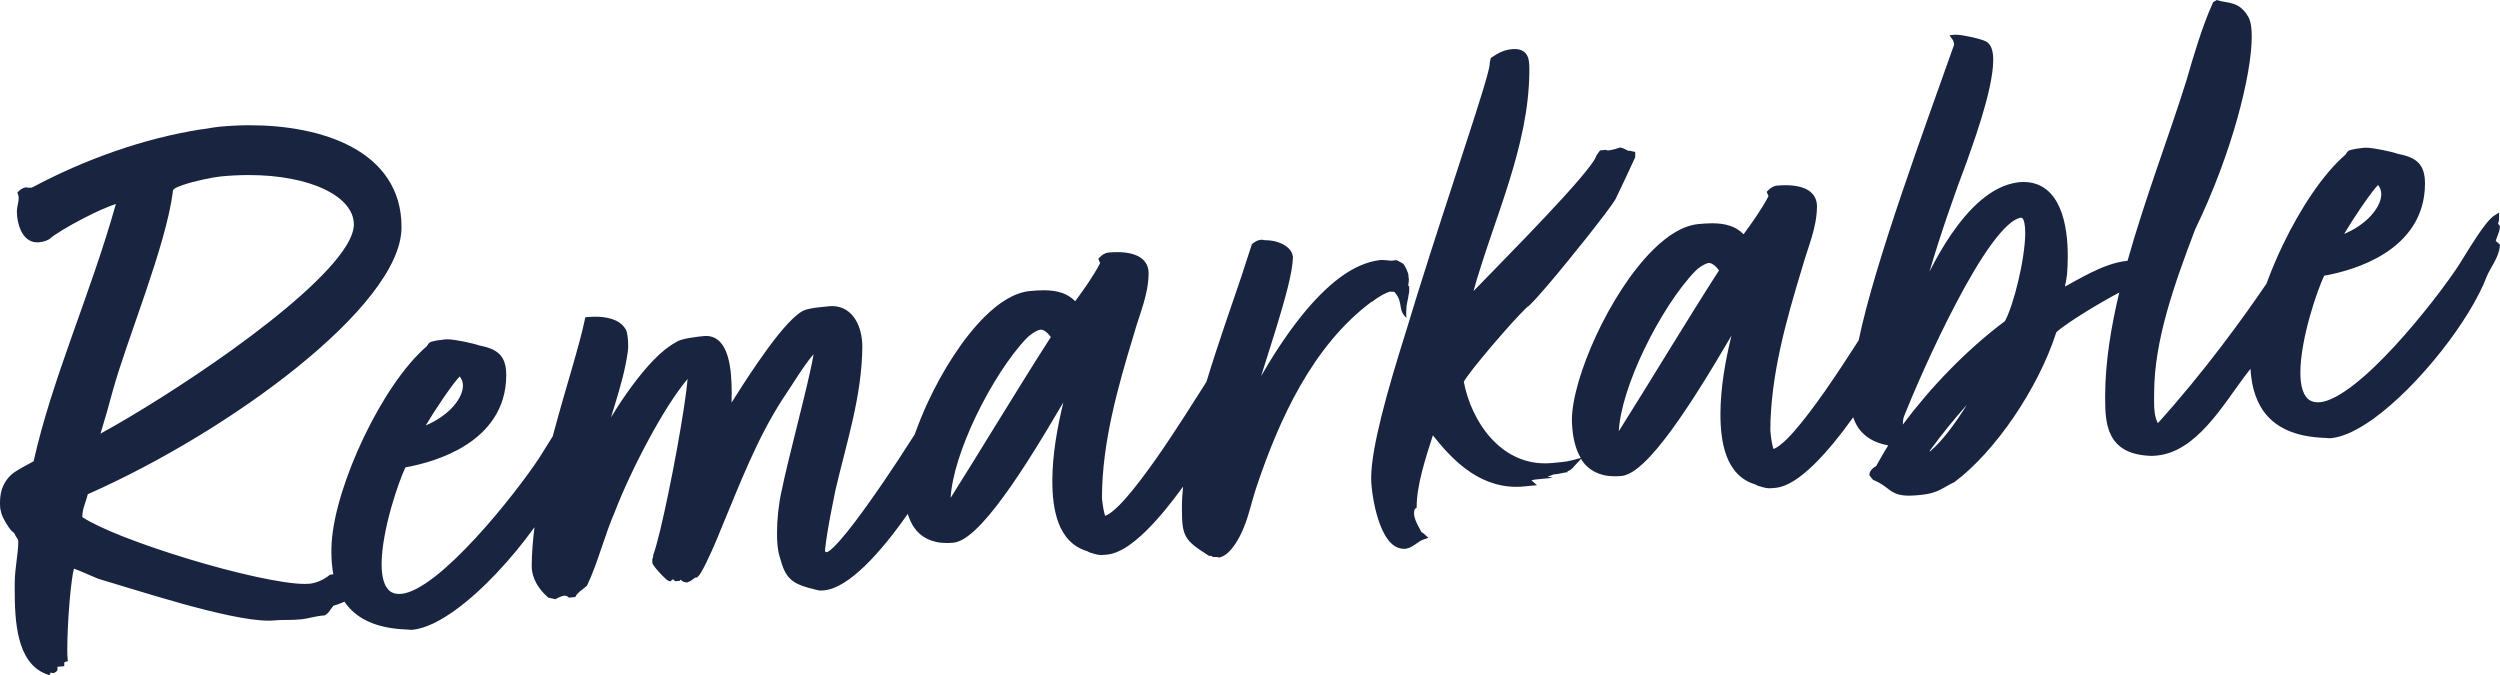
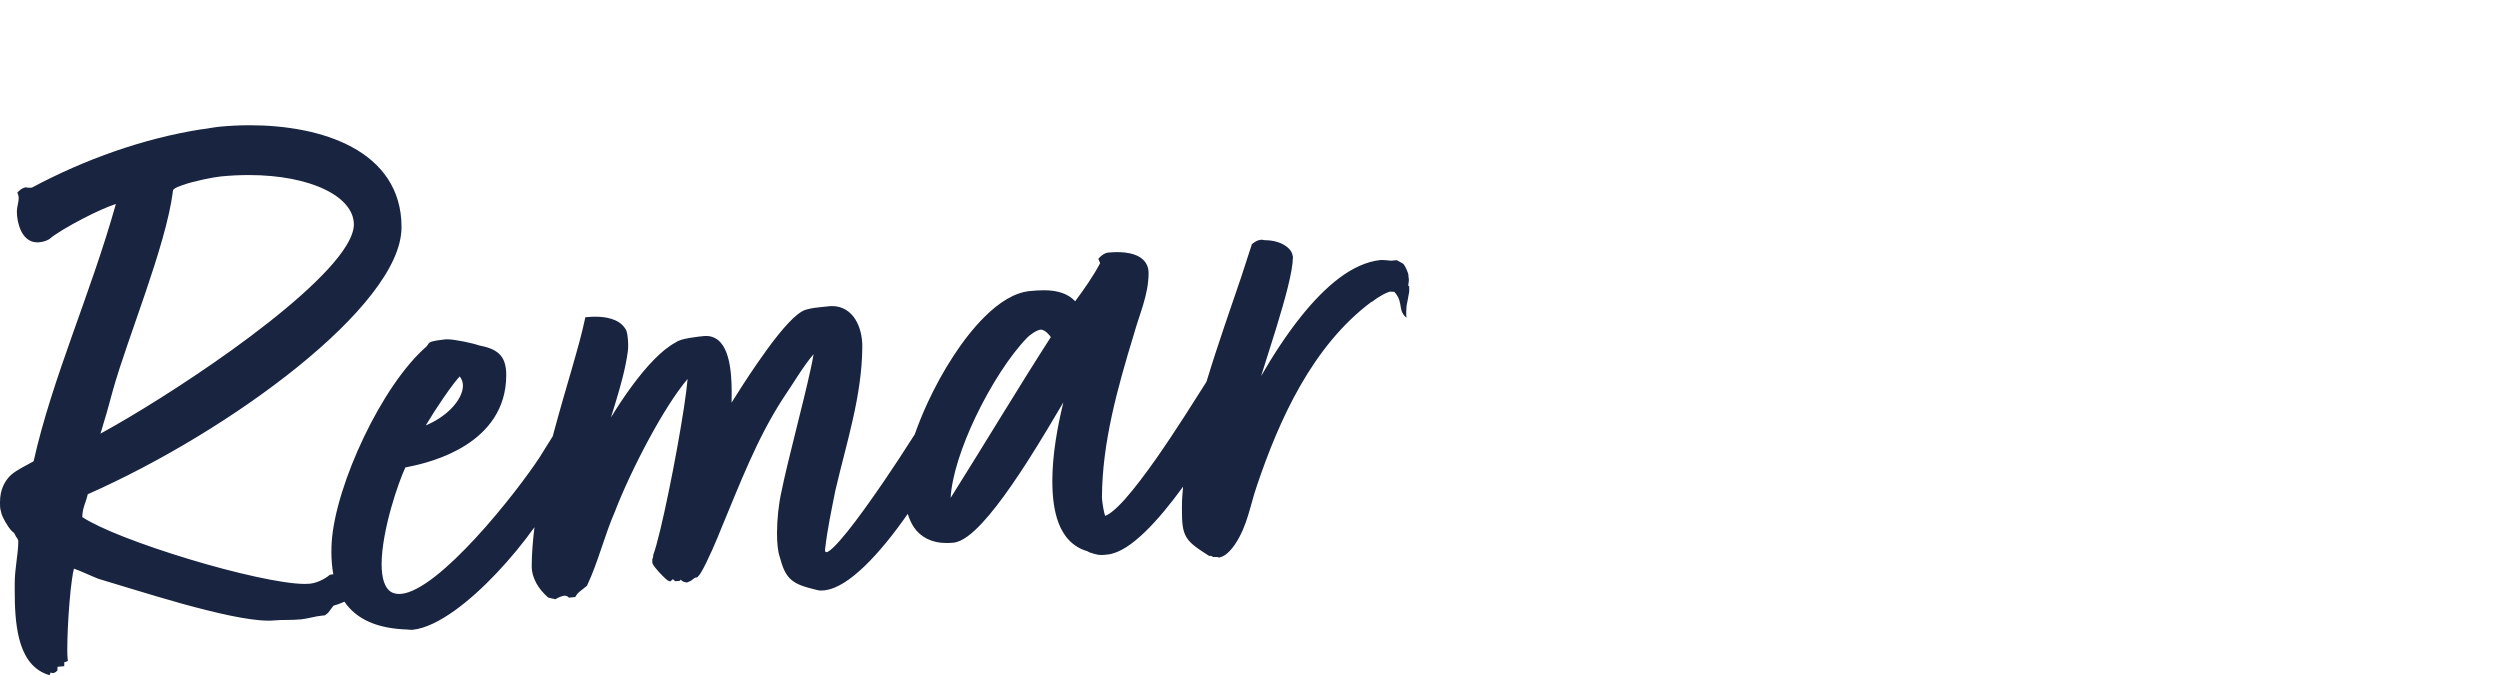
<svg xmlns="http://www.w3.org/2000/svg" width="485" height="131" viewBox="0 0 485 131" fill="none">
  <path d="M266.149 58.562C266.697 58.121 267.454 57.619 268.171 57.215C268.758 56.885 269.331 56.652 269.697 56.554C269.775 56.652 270.427 56.517 270.557 56.676C271.561 57.889 271.561 58.562 271.796 59.861C272.031 61.159 273.048 61.832 272.879 61.538C272.709 61.244 272.879 59.309 272.879 59.309C272.905 59.199 273.009 58.636 273.126 58.024C273.191 57.681 273.257 57.338 273.296 57.068L273.361 56.725L273.387 56.48V55.587L273.205 55.427V55.342C273.191 55.158 273.322 54.754 273.322 54.252C273.322 54.08 273.296 53.897 273.231 53.701L273.257 53.603C273.257 53.186 273.087 52.782 272.905 52.353C272.722 51.925 272.513 51.533 272.318 51.276L272.24 51.178L271.144 50.566L270.975 50.468L269.866 50.578C269.24 50.517 268.692 50.443 268.197 50.443H267.832C262.276 51.031 257.099 55.611 252.639 61.097C249.562 64.894 246.849 69.156 244.658 72.952C245.558 70.062 246.64 66.719 247.645 63.449C249.327 57.938 250.8 52.684 250.827 49.88V49.745L250.787 49.684C250.696 48.851 250.096 48.128 249.236 47.59C248.297 47.002 247.006 46.622 245.519 46.598H245.402L245.128 46.561C245.023 46.536 244.906 46.512 244.723 46.512H244.632C243.993 46.573 243.511 46.867 243.015 47.247L242.872 47.357L240.824 53.652C238.907 59.358 236.299 66.645 234.056 74.066C231.93 77.41 228.136 83.496 224.302 88.97C222.215 91.934 220.115 94.726 218.29 96.784C217.377 97.812 216.516 98.657 215.786 99.233C215.238 99.674 214.756 99.955 214.404 100.078C214.351 99.955 214.299 99.784 214.247 99.588C214.117 99.061 213.999 98.376 213.908 97.763C213.817 97.163 213.778 96.624 213.778 96.465C213.83 85.798 216.803 75.266 219.972 64.845C221.12 60.755 222.802 57.179 222.828 53.015V52.941C222.828 52.157 222.606 51.484 222.241 50.945C221.667 50.1 220.768 49.598 219.803 49.304C218.824 49.01 217.755 48.912 216.751 48.912C216.138 48.912 215.538 48.949 215.003 48.998C214.247 49.096 213.699 49.549 213.308 49.953L213.073 50.21L213.426 51.055C212.082 53.603 210.244 56.199 208.587 58.44C207.857 57.693 207.009 57.166 206.097 56.848C204.962 56.444 203.736 56.309 202.484 56.309C201.585 56.309 200.672 56.383 199.746 56.468C196.772 56.774 193.812 58.685 191.008 61.465C186.796 65.641 182.884 71.85 180.002 78.034C179.024 80.141 178.176 82.247 177.459 84.268C175.464 87.415 173.39 90.575 171.382 93.514C168.787 97.31 166.322 100.739 164.327 103.213C163.323 104.45 162.436 105.454 161.732 106.14C161.38 106.483 161.067 106.74 160.819 106.911C160.61 107.058 160.467 107.107 160.415 107.119L160.167 107.083C160.167 107.083 160.115 106.997 160.102 106.973C160.076 106.899 160.05 106.838 160.05 106.679C160.558 102.343 161.223 99.416 162.058 95.167C164.223 85.835 167.235 76.822 167.287 67.245V67.184C167.287 65.359 166.87 63.461 165.944 61.967C165.018 60.473 163.479 59.371 161.419 59.383C161.21 59.383 161.002 59.383 160.793 59.42L159.476 59.554C158.498 59.652 157.637 59.738 156.594 60.008C155.968 60.142 155.368 60.497 154.729 60.999C152.46 62.8 149.552 66.645 146.891 70.503C144.948 73.319 143.162 76.124 141.923 78.108C141.936 77.52 141.949 76.883 141.949 76.197C141.949 73.944 141.819 71.299 141.18 69.143C140.854 68.066 140.41 67.11 139.732 66.376C139.067 65.653 138.115 65.175 136.993 65.175C136.85 65.175 136.694 65.175 136.537 65.2C136.042 65.249 134.933 65.359 133.812 65.555C133.251 65.653 132.703 65.763 132.208 65.91C131.764 66.045 131.386 66.204 131.073 66.437C128.282 67.919 125.322 71.213 122.662 74.801C121.123 76.871 119.714 79.026 118.528 80.986C118.828 80.018 119.154 78.977 119.48 77.875C120.393 74.862 121.358 71.458 121.801 68.151C121.853 67.821 121.866 67.404 121.866 66.963C121.866 66.327 121.827 65.641 121.723 65.041C121.671 64.747 121.618 64.465 121.54 64.22C121.462 64.024 121.384 63.841 121.24 63.669C120.627 62.751 119.675 62.187 118.645 61.869C117.615 61.538 116.506 61.44 115.476 61.44C114.942 61.44 114.433 61.465 113.977 61.514L113.546 61.55L113.468 61.955C112.386 67.147 109.816 75.034 107.495 83.655C107.404 83.986 107.326 84.317 107.234 84.635C106.191 86.264 105.265 87.819 104.731 88.652C102.448 92.142 97.558 98.645 92.303 104.34C89.668 107.193 86.956 109.838 84.439 111.81C81.922 113.782 79.588 115.055 77.893 115.202C77.723 115.214 77.567 115.227 77.423 115.227C76.784 115.227 76.289 115.08 75.871 114.835C75.258 114.467 74.802 113.818 74.489 112.888C74.176 111.969 74.033 110.781 74.033 109.459C74.033 106.213 74.88 102.086 75.897 98.474C76.862 95.057 77.984 92.069 78.649 90.672C78.858 90.636 79.145 90.575 79.523 90.501C81.674 90.06 86.291 88.97 90.412 86.325C94.533 83.692 98.197 79.43 98.21 72.829V72.756C98.21 70.87 97.78 69.535 96.815 68.629C95.863 67.735 94.533 67.331 92.903 67C92.342 66.792 91.246 66.523 90.06 66.278C88.834 66.033 87.569 65.825 86.773 65.825H86.474C86.147 65.874 85.443 65.947 84.778 66.045C84.439 66.106 84.126 66.167 83.852 66.241L83.461 66.388C83.357 66.449 83.213 66.535 83.096 66.719L82.809 67.159C78.453 70.907 74.059 77.569 70.629 84.721C67.186 91.909 64.708 99.576 64.343 105.258C64.304 105.883 64.291 106.495 64.291 107.083C64.291 108.65 64.421 110.095 64.669 111.442C64.656 111.442 64.643 111.43 64.617 111.418L64.317 111.455L64.004 111.504C62.791 112.52 61.239 113.132 60.066 113.243C59.792 113.267 59.479 113.279 59.127 113.279C54.85 113.279 45.565 111.173 36.618 108.454C32.145 107.095 27.725 105.601 24.021 104.144C20.5 102.76 17.618 101.413 15.962 100.31C15.988 99.404 16.131 98.792 16.327 98.155C16.523 97.518 16.797 96.832 17.031 95.877C30.946 89.73 46.047 80.618 57.718 71.189C63.6 66.437 68.608 61.612 72.168 57.007C75.728 52.403 77.867 48.043 77.893 44.148V44.038C77.906 36.605 73.928 31.584 68.282 28.534C62.635 25.473 55.332 24.297 48.434 24.297C46.399 24.297 44.404 24.407 42.5 24.591C41.3 24.713 40.153 24.983 39.057 25.093H39.018C27.855 26.856 16.536 30.873 6.181 36.396C6.038 36.409 5.881 36.421 5.712 36.421C5.529 36.421 5.347 36.409 5.177 36.372L5.073 36.347H4.969C4.721 36.384 4.551 36.47 4.303 36.592C4.069 36.715 3.821 36.886 3.599 37.119L3.365 37.364L3.482 37.67C3.586 37.927 3.625 38.184 3.625 38.466C3.625 39.201 3.299 40.034 3.273 40.989V41.062C3.273 42.152 3.508 43.548 4.069 44.748C4.356 45.349 4.734 45.9 5.242 46.316C5.751 46.732 6.403 47.014 7.159 47.014H7.485C7.981 46.953 8.75 46.879 9.533 46.414L9.572 46.389L9.611 46.353C10.667 45.422 13.419 43.781 16.249 42.324C18.531 41.136 20.904 40.083 22.482 39.568C17.527 57.215 10.172 73.197 6.52 89.485C4.995 90.366 3.417 91.052 2.139 92.13C0.926 93.293 0 94.922 0 97.433V97.69C0 98.216 0.013 98.706 0.183 99.196C0.222 99.502 0.326 99.808 0.483 100.176C0.769 100.813 1.187 101.56 1.617 102.184C1.839 102.49 2.047 102.772 2.256 102.992L2.595 103.286C2.595 103.286 2.686 103.335 2.726 103.372L3.117 104.119L3.169 104.205L3.234 104.266C3.234 104.266 3.365 104.438 3.43 104.597C3.508 104.756 3.547 104.94 3.547 104.94C3.547 107.585 2.869 110.071 2.856 113.194C2.856 113.61 2.856 114.063 2.856 114.516C2.856 117.406 2.947 120.884 3.73 123.946C4.121 125.477 4.695 126.897 5.555 128.098C6.403 129.285 7.551 130.253 9.037 130.792L9.624 131L9.807 130.473L9.911 130.51C10.002 130.535 10.081 130.559 10.237 130.571H10.302L10.459 130.547L10.811 130.375L11.006 130.192L11.15 130.033V129.359L11.945 129.286L12.467 129.237V128.489L12.741 128.392L13.171 128.245L13.119 127.816C13.067 127.461 13.054 126.775 13.054 125.905C13.054 123.652 13.21 120.101 13.484 116.868C13.615 115.251 13.771 113.708 13.954 112.459C14.071 111.577 14.214 110.83 14.345 110.316C15.753 110.806 17.357 111.602 19.118 112.3H19.144L19.17 112.312C22.652 113.328 28.977 115.349 35.354 117.125C41.757 118.888 48.186 120.407 52.098 120.407C52.502 120.407 52.867 120.395 53.219 120.358C54.784 120.199 56.584 120.346 58.449 120.15C59.701 120.015 61.161 119.562 62.387 119.439C62.557 119.427 62.883 119.39 63.039 119.378L63.652 118.888L64.109 118.276L64.695 117.504C65.23 117.357 65.765 117.174 66.338 116.929L66.821 116.721C67.108 117.149 67.421 117.553 67.773 117.933C70.146 120.529 73.798 121.925 78.819 122.121H78.949C79.066 122.121 79.353 122.183 79.744 122.183H80.031C82.548 121.913 85.378 120.48 88.325 118.362C93.62 114.529 99.293 108.393 103.687 102.282C103.374 104.842 103.166 107.364 103.153 109.777V109.814C103.153 112.263 104.561 114.333 106.256 115.839L106.374 115.937L107.508 116.194L107.743 116.255L107.952 116.133C108.212 115.974 109.034 115.594 109.504 115.557H109.556C109.738 115.557 110.038 115.643 110.182 115.778L110.377 115.949L111.303 115.851L111.603 115.827L111.747 115.57C112.125 114.884 112.868 114.504 113.768 113.72L113.859 113.647L113.911 113.549C116.089 108.932 117.263 103.837 119.388 99.025V99C120.862 95.192 123.301 89.938 126 84.978C128.426 80.508 131.073 76.258 133.394 73.515C133.29 74.826 133.029 76.81 132.677 79.149C131.96 83.814 130.851 89.962 129.717 95.424C128.595 100.886 127.461 105.687 126.756 107.585L126.717 107.671V108.001L126.574 108.418L126.548 108.503V109.201C126.665 109.544 126.861 109.777 127.122 110.132C127.5 110.622 128.034 111.198 128.504 111.675C128.739 111.908 128.96 112.128 129.143 112.287L129.391 112.496C129.482 112.557 129.521 112.606 129.678 112.667L130.017 112.802L130.551 112.361L130.812 112.594L131.008 112.765L131.608 112.704L131.882 112.679L132.051 112.447C132.403 112.851 132.729 112.924 133.277 113.01L134.02 112.679L134.842 112.067L135.233 112.018L135.376 111.883C135.572 111.7 135.729 111.479 135.924 111.185C137.176 109.189 139.354 103.997 139.823 102.76C143.462 94.04 146.774 85.235 151.834 77.41C153.933 74.336 155.785 71.103 157.833 68.715C157.702 69.547 157.494 70.613 157.22 71.825C155.785 78.426 152.76 89.619 151.638 95.216C151.051 97.739 150.738 100.813 150.738 103.421C150.738 105.307 150.895 106.924 151.26 108.013C151.834 110.144 152.382 111.504 153.503 112.471C154.625 113.439 156.15 113.892 158.537 114.467C158.785 114.541 159.032 114.565 159.254 114.565C159.502 114.565 159.724 114.541 159.893 114.529C162.371 114.259 165.018 112.434 167.757 109.814C170.574 107.095 173.469 103.482 176.103 99.686C176.403 100.653 176.794 101.547 177.329 102.331C178.607 104.18 180.719 105.356 183.666 105.344C184.084 105.344 184.514 105.319 184.958 105.283C185.896 105.185 186.822 104.707 187.8 103.984C191.191 101.462 195.312 95.73 199.12 89.84C201.858 85.578 204.414 81.255 206.292 78.059C205.079 83.031 204.18 88.248 204.154 93.11V93.33C204.154 95.987 204.401 98.939 205.366 101.474C206.318 103.972 208.053 106.103 210.948 106.936C211.156 107.083 211.378 107.181 211.561 107.23C211.795 107.291 211.991 107.34 212.278 107.45H212.304L212.33 107.462C212.8 107.597 213.191 107.671 213.608 107.671C213.96 107.671 214.325 107.634 214.847 107.585C217.168 107.328 219.62 105.613 222.202 103.127C224.628 100.764 227.144 97.69 229.518 94.408C229.387 95.706 229.296 96.955 229.296 98.143C229.296 98.339 229.296 98.547 229.296 98.731C229.296 101.351 229.387 102.882 230.144 104.18C230.913 105.478 232.217 106.336 234.408 107.744L234.591 107.854L234.799 107.83H234.852L234.982 107.867H234.995L235.373 108.062H236.182L236.299 108.099L236.482 108.173L236.677 108.124C237.434 107.928 238.034 107.438 238.516 106.936C239.012 106.434 239.39 105.883 239.638 105.54V105.527C242.024 101.951 242.533 97.984 243.837 94.236C248.14 81.475 254.582 67.123 266.071 58.55L266.149 58.562ZM203.867 65.384C197.79 74.813 190.578 86.827 184.423 96.588C184.645 92.35 186.601 86.435 189.339 80.728C192.234 74.703 195.964 68.898 199.276 65.506C199.472 65.298 199.941 64.894 200.463 64.563C200.972 64.233 201.558 63.975 201.858 63.951H201.937C202.237 63.939 202.68 64.159 203.084 64.514C203.397 64.784 203.658 65.102 203.867 65.396V65.384ZM89.186 73.025C89.603 73.552 89.799 74.14 89.812 74.813C89.812 76.185 88.951 77.875 87.399 79.406C86.16 80.63 84.504 81.733 82.6 82.529C83.552 80.924 84.804 78.977 86.004 77.226C86.787 76.087 87.543 75.034 88.182 74.213C88.573 73.711 88.925 73.307 89.186 73.025ZM33.528 37.131V37.07L33.593 36.849C33.593 36.849 33.71 36.727 33.815 36.629C34.089 36.421 34.688 36.151 35.445 35.894C37.74 35.098 41.444 34.364 42.839 34.229C44.704 34.045 46.529 33.959 48.277 33.959C54.276 33.959 59.427 35.013 63.039 36.764C64.839 37.633 66.26 38.674 67.199 39.825C68.151 40.977 68.647 42.213 68.647 43.548V43.573C68.647 44.712 68.125 46.12 67.147 47.712C63.704 53.309 54.719 60.901 45.043 67.857C35.758 74.532 25.834 80.667 19.496 84.121C20.37 81.316 21.126 78.61 21.882 75.793C24.699 65.616 32.159 47.859 33.541 37.156L33.528 37.131Z" fill="#182440" />
-   <path d="M484.204 46.806H484.165C484.218 46.536 484.361 46.157 484.517 45.753C484.726 45.226 484.961 44.638 484.974 44.014V43.83L484.609 43.389C484.83 42.948 484.817 42.52 484.817 42.275V41.234L483.905 41.809C483.331 42.177 482.77 42.813 482.131 43.622C480.253 46.022 477.958 49.965 476.98 51.484C474.698 54.962 469.807 61.465 464.552 67.159C461.918 70.013 459.205 72.658 456.675 74.618C454.159 76.589 451.824 77.863 450.129 78.022C449.959 78.034 449.803 78.046 449.659 78.046C449.02 78.046 448.525 77.9 448.108 77.655C447.495 77.287 447.038 76.638 446.725 75.707C446.412 74.789 446.269 73.601 446.269 72.278C446.269 69.033 447.117 64.906 448.134 61.293C449.099 57.877 450.22 54.889 450.885 53.492C451.094 53.456 451.381 53.394 451.759 53.321C453.911 52.88 458.527 51.79 462.648 49.145C466.769 46.512 470.433 42.25 470.446 35.662V35.588C470.446 33.702 470.016 32.367 469.051 31.461C468.099 30.567 466.769 30.163 465.139 29.832C464.578 29.624 463.483 29.355 462.283 29.11C461.057 28.865 459.792 28.657 458.997 28.657H458.697C458.371 28.706 457.667 28.767 457.001 28.877C456.662 28.938 456.349 29 456.076 29.073L455.684 29.22C455.567 29.281 455.437 29.367 455.319 29.551L455.032 29.991C450.677 33.739 446.295 40.401 442.852 47.553C441.665 50.014 440.609 52.537 439.709 55.011C435.132 61.746 427.529 72.254 418.622 82.1C418.023 80.949 417.879 79.479 417.892 77.875C417.892 77.275 417.905 76.663 417.905 76.05C417.957 66.07 421.739 55.305 425.873 44.467C433.046 29.673 436.827 14.426 436.84 7.103C436.84 5.437 436.658 4.188 436.201 3.331C435.354 1.788 434.297 1.053 433.228 0.723C432.172 0.38 431.194 0.367 430.32 0.086L430.059 0L429.498 0.331L429.342 0.429L429.277 0.588C427.268 5.009 425.443 11.144 424.269 15.284C420.996 25.864 416.21 38.233 412.741 50.602C412.715 50.602 412.676 50.602 412.65 50.602C410.237 50.847 407.759 51.839 405.49 52.966C403.665 53.872 401.995 54.84 400.6 55.599C400.626 55.464 400.652 55.329 400.678 55.158C400.783 54.668 400.913 54.068 401.004 53.223C401.096 52.182 401.148 50.994 401.148 49.721C401.148 46.659 400.809 43.144 399.583 40.315C398.97 38.907 398.135 37.658 396.975 36.752C395.827 35.845 394.34 35.306 392.567 35.306C392.202 35.306 391.811 35.331 391.419 35.38C386.268 36.09 381.952 40.511 378.548 45.447C376.905 47.847 375.483 50.382 374.323 52.709C376.253 46.047 379.2 37.535 381.613 31.216V31.192C381.86 30.432 383.138 27.04 384.338 23.121C385.538 19.19 386.685 14.732 386.685 11.646C386.685 10.814 386.607 10.067 386.386 9.442C386.177 8.817 385.799 8.279 385.199 7.997C384.56 7.703 383.477 7.409 382.356 7.164C381.234 6.919 380.126 6.736 379.422 6.736H379.161L378.196 6.846L378.744 7.605C378.9 7.813 379.109 8.328 379.096 8.646L379.044 8.903L379.004 8.952L378.978 9.013C373.54 24.395 363.682 50.994 360.578 66.033C358.635 69.07 356.3 72.646 353.953 76.001C351.867 78.965 349.767 81.757 347.941 83.814C347.028 84.843 346.181 85.688 345.438 86.264C344.89 86.705 344.407 86.986 344.055 87.109C344.003 86.986 343.951 86.815 343.912 86.619C343.781 86.092 343.664 85.407 343.573 84.794C343.494 84.194 343.442 83.655 343.442 83.496C343.494 72.829 346.468 62.298 349.637 51.876C350.784 47.785 352.466 44.21 352.493 40.046V39.972C352.493 39.189 352.271 38.515 351.906 37.964C351.332 37.119 350.432 36.617 349.467 36.323C348.489 36.029 347.42 35.931 346.416 35.931C345.803 35.931 345.203 35.968 344.668 36.017C343.912 36.115 343.364 36.568 342.973 36.972L342.738 37.217L343.09 38.062C341.747 40.609 339.908 43.205 338.252 45.447C337.522 44.7 336.674 44.173 335.761 43.854C334.627 43.45 333.401 43.316 332.162 43.316C331.262 43.316 330.336 43.389 329.423 43.475C326.45 43.781 323.503 45.691 320.686 48.471C316.474 52.647 312.562 58.856 309.68 65.041C306.811 71.225 304.959 77.373 304.946 81.512C304.946 81.818 304.946 82.124 304.985 82.406C305.115 84.843 305.611 87.072 306.667 88.848L305.05 89.276C304.098 89.521 303.668 89.57 303.185 89.619C302.69 89.668 302.194 89.717 301.216 89.815C300.721 89.864 300.225 89.889 299.743 89.889C295.387 89.889 291.853 87.905 289.153 84.892C286.506 81.929 284.72 77.961 283.976 74.066C284.068 73.883 284.276 73.552 284.563 73.148C285.854 71.323 288.697 67.894 291.305 64.918C292.609 63.424 293.848 62.04 294.813 61.036C295.296 60.522 295.7 60.105 296 59.824C296.143 59.677 296.274 59.567 296.365 59.493L296.443 59.432L296.508 59.407L296.613 59.322C297.317 58.685 298.569 57.301 300.121 55.489C302.442 52.782 305.389 49.157 307.945 45.936C310.501 42.703 312.627 39.911 313.344 38.76V38.735L313.37 38.711C314.7 36.005 315.861 33.469 317.178 30.616L317.23 30.518V29.477L316.291 29.269L316.187 29.244L315.926 29.269C315.704 29.171 315.509 29.073 315.313 28.975C315.078 28.853 314.818 28.718 314.492 28.644L314.322 28.608L314.153 28.669C313.514 28.889 312.731 29.11 312.001 29.183H311.831L311.636 29.122L311.492 29.073L310.684 29.159L310.41 29.183L309.758 30.09L309.706 30.163L309.68 30.249C309.601 30.543 309.197 31.241 308.545 32.11C306.263 35.196 301.047 40.781 296 46.034C292.035 50.161 288.175 54.08 285.854 56.48C289.779 42.397 296.6 28.571 296.691 13.826V13.459C296.691 12.54 296.678 11.634 296.313 10.863C296.13 10.471 295.83 10.116 295.4 9.871C294.97 9.626 294.448 9.515 293.848 9.515C293.666 9.515 293.483 9.515 293.274 9.54C291.657 9.699 290.549 10.361 289.401 11.12L289.206 11.242L288.997 12.283V12.491C288.997 12.675 288.867 13.385 288.593 14.377C286.715 21.444 278.734 44.467 272.722 64.428C269.071 76.038 266.058 86.741 266.006 92.681V92.754C266.006 94.506 266.436 97.812 267.375 100.751C267.845 102.221 268.458 103.605 269.24 104.646C270.01 105.687 271.04 106.458 272.331 106.47H272.644C273.426 106.372 274.013 105.968 274.587 105.589C275.148 105.197 275.695 104.817 276.23 104.633L277.117 104.327L276.1 103.433L276.021 103.36L275.917 103.323C275.917 103.323 275.826 103.274 275.774 103.25L275.239 102.245C274.756 101.327 274.339 100.519 274.326 99.563V99.539C274.326 99.38 274.326 99.184 274.378 99.012C274.417 98.841 274.496 98.718 274.613 98.633L274.835 98.474V98.204C274.848 94.163 276.543 88.897 277.977 84.451C279.803 86.766 281.877 89.105 284.328 90.942C287.08 93.012 290.34 94.444 294.174 94.444C294.696 94.444 295.217 94.42 295.752 94.359L298.178 94.126L297.108 93.183C297.408 93.11 297.682 93.036 297.891 93.024L301.242 92.693L300.225 92.46C300.629 92.35 301.021 92.216 301.399 92.032C301.542 92.02 301.673 92.007 301.816 91.995C302.559 91.922 303.381 91.677 303.942 91.628H304.098L304.085 91.432C304.489 91.297 304.789 91.089 305.024 90.868C305.246 90.648 305.415 90.428 305.637 90.183L306.732 89.007C306.811 89.129 306.863 89.264 306.941 89.387C308.219 91.236 310.332 92.412 313.279 92.399C313.696 92.399 314.127 92.375 314.57 92.338C315.509 92.24 316.435 91.763 317.413 91.04C320.803 88.517 324.924 82.786 328.732 76.895C331.484 72.633 334.027 68.311 335.905 65.114C334.679 70.086 333.792 75.316 333.766 80.165V80.385C333.766 83.043 334.014 86.007 334.979 88.529C335.931 91.028 337.665 93.159 340.573 93.991C340.782 94.138 341.004 94.236 341.186 94.285C341.421 94.347 341.63 94.395 341.916 94.506H341.943L341.969 94.518C342.438 94.653 342.829 94.726 343.247 94.726C343.599 94.726 343.964 94.689 344.486 94.64C346.807 94.383 349.258 92.669 351.84 90.183C354.396 87.697 357.044 84.415 359.522 80.949C359.782 81.684 360.095 82.394 360.539 83.043C361.699 84.709 363.577 85.909 366.316 86.411C365.429 87.807 364.686 89.166 363.968 90.428C363.708 90.562 363.447 90.734 363.225 90.954C362.951 91.236 362.69 91.567 362.677 92.056V92.24L363.29 92.987L363.382 93.097L363.525 93.159C365.09 93.808 365.768 94.469 366.616 95.081C367.463 95.706 368.52 96.171 370.371 96.159C370.893 96.159 371.467 96.122 372.145 96.061C372.471 96.024 372.641 96.012 372.967 95.975C374.427 95.828 375.47 95.461 376.37 95.02C377.283 94.567 378.039 94.052 379.07 93.575L379.122 93.55L379.174 93.514C386.998 87.672 395.371 75.487 398.931 64.453C399.387 64.012 400.326 63.314 401.513 62.506C403.391 61.232 405.895 59.689 408.229 58.354C409.259 57.766 410.25 57.215 411.137 56.75C409.507 63.559 408.438 70.27 408.398 76.577C408.398 76.797 408.398 77.018 408.398 77.238C408.398 79.798 408.49 82.382 409.572 84.5C410.107 85.553 410.928 86.484 412.076 87.158C413.223 87.831 414.684 88.26 416.536 88.395C416.549 88.395 416.562 88.395 416.575 88.395C416.849 88.431 417.11 88.444 417.357 88.444C417.736 88.444 418.101 88.407 418.492 88.37C422.339 87.978 425.521 85.504 428.246 82.504C430.972 79.504 433.293 75.928 435.341 73.172C435.719 72.683 436.149 72.119 436.593 71.544C436.814 75.377 437.858 78.5 439.931 80.765C442.304 83.361 445.956 84.77 450.977 84.953H451.12C451.237 84.953 451.524 85.015 451.929 85.015H452.215C454.732 84.745 457.562 83.312 460.509 81.194C469.338 74.801 479.275 61.991 482.457 53.578C482.757 52.819 483.331 51.925 483.852 50.945C484.374 49.965 484.87 48.9 484.974 47.724L485 47.467L484.309 46.855L484.231 46.781L484.204 46.806ZM461.344 35.882C461.761 36.409 461.957 36.996 461.97 37.67C461.97 39.029 461.109 40.732 459.557 42.262C458.332 43.487 456.662 44.589 454.758 45.385C455.71 43.781 456.962 41.834 458.162 40.083C458.944 38.944 459.701 37.89 460.34 37.07C460.731 36.568 461.083 36.164 461.344 35.882ZM388.955 62.298C381.482 67.882 374.453 75.242 369.146 82.369C369.146 82.272 369.146 82.174 369.159 82.088C369.185 81.573 369.224 81.133 369.433 80.63C370.919 76.883 374.962 67.404 379.5 58.795C381.756 54.484 384.143 50.394 386.372 47.345C387.481 45.826 388.563 44.565 389.541 43.683C390.519 42.789 391.406 42.299 392.058 42.238H392.137L392.332 42.324C392.463 42.434 392.632 42.764 392.736 43.267C392.841 43.769 392.893 44.418 392.893 45.177C392.893 47.675 392.319 51.288 391.524 54.607C390.754 57.864 389.75 60.889 388.942 62.31L388.955 62.298ZM374.44 87.562L374.323 87.513C376.696 84.255 379.304 81.059 381.574 78.536C379.526 81.818 376.996 85.394 374.44 87.562ZM333.492 52.451C327.415 61.881 320.204 73.895 314.048 83.655C314.257 79.418 316.226 73.503 318.965 67.796C321.86 61.771 325.602 55.966 328.902 52.574C329.097 52.353 329.567 51.949 330.088 51.631C330.597 51.3 331.184 51.043 331.484 51.019H331.562C331.862 51.006 332.305 51.227 332.71 51.582C333.023 51.851 333.283 52.17 333.492 52.464V52.451Z" fill="#182440" />
</svg>